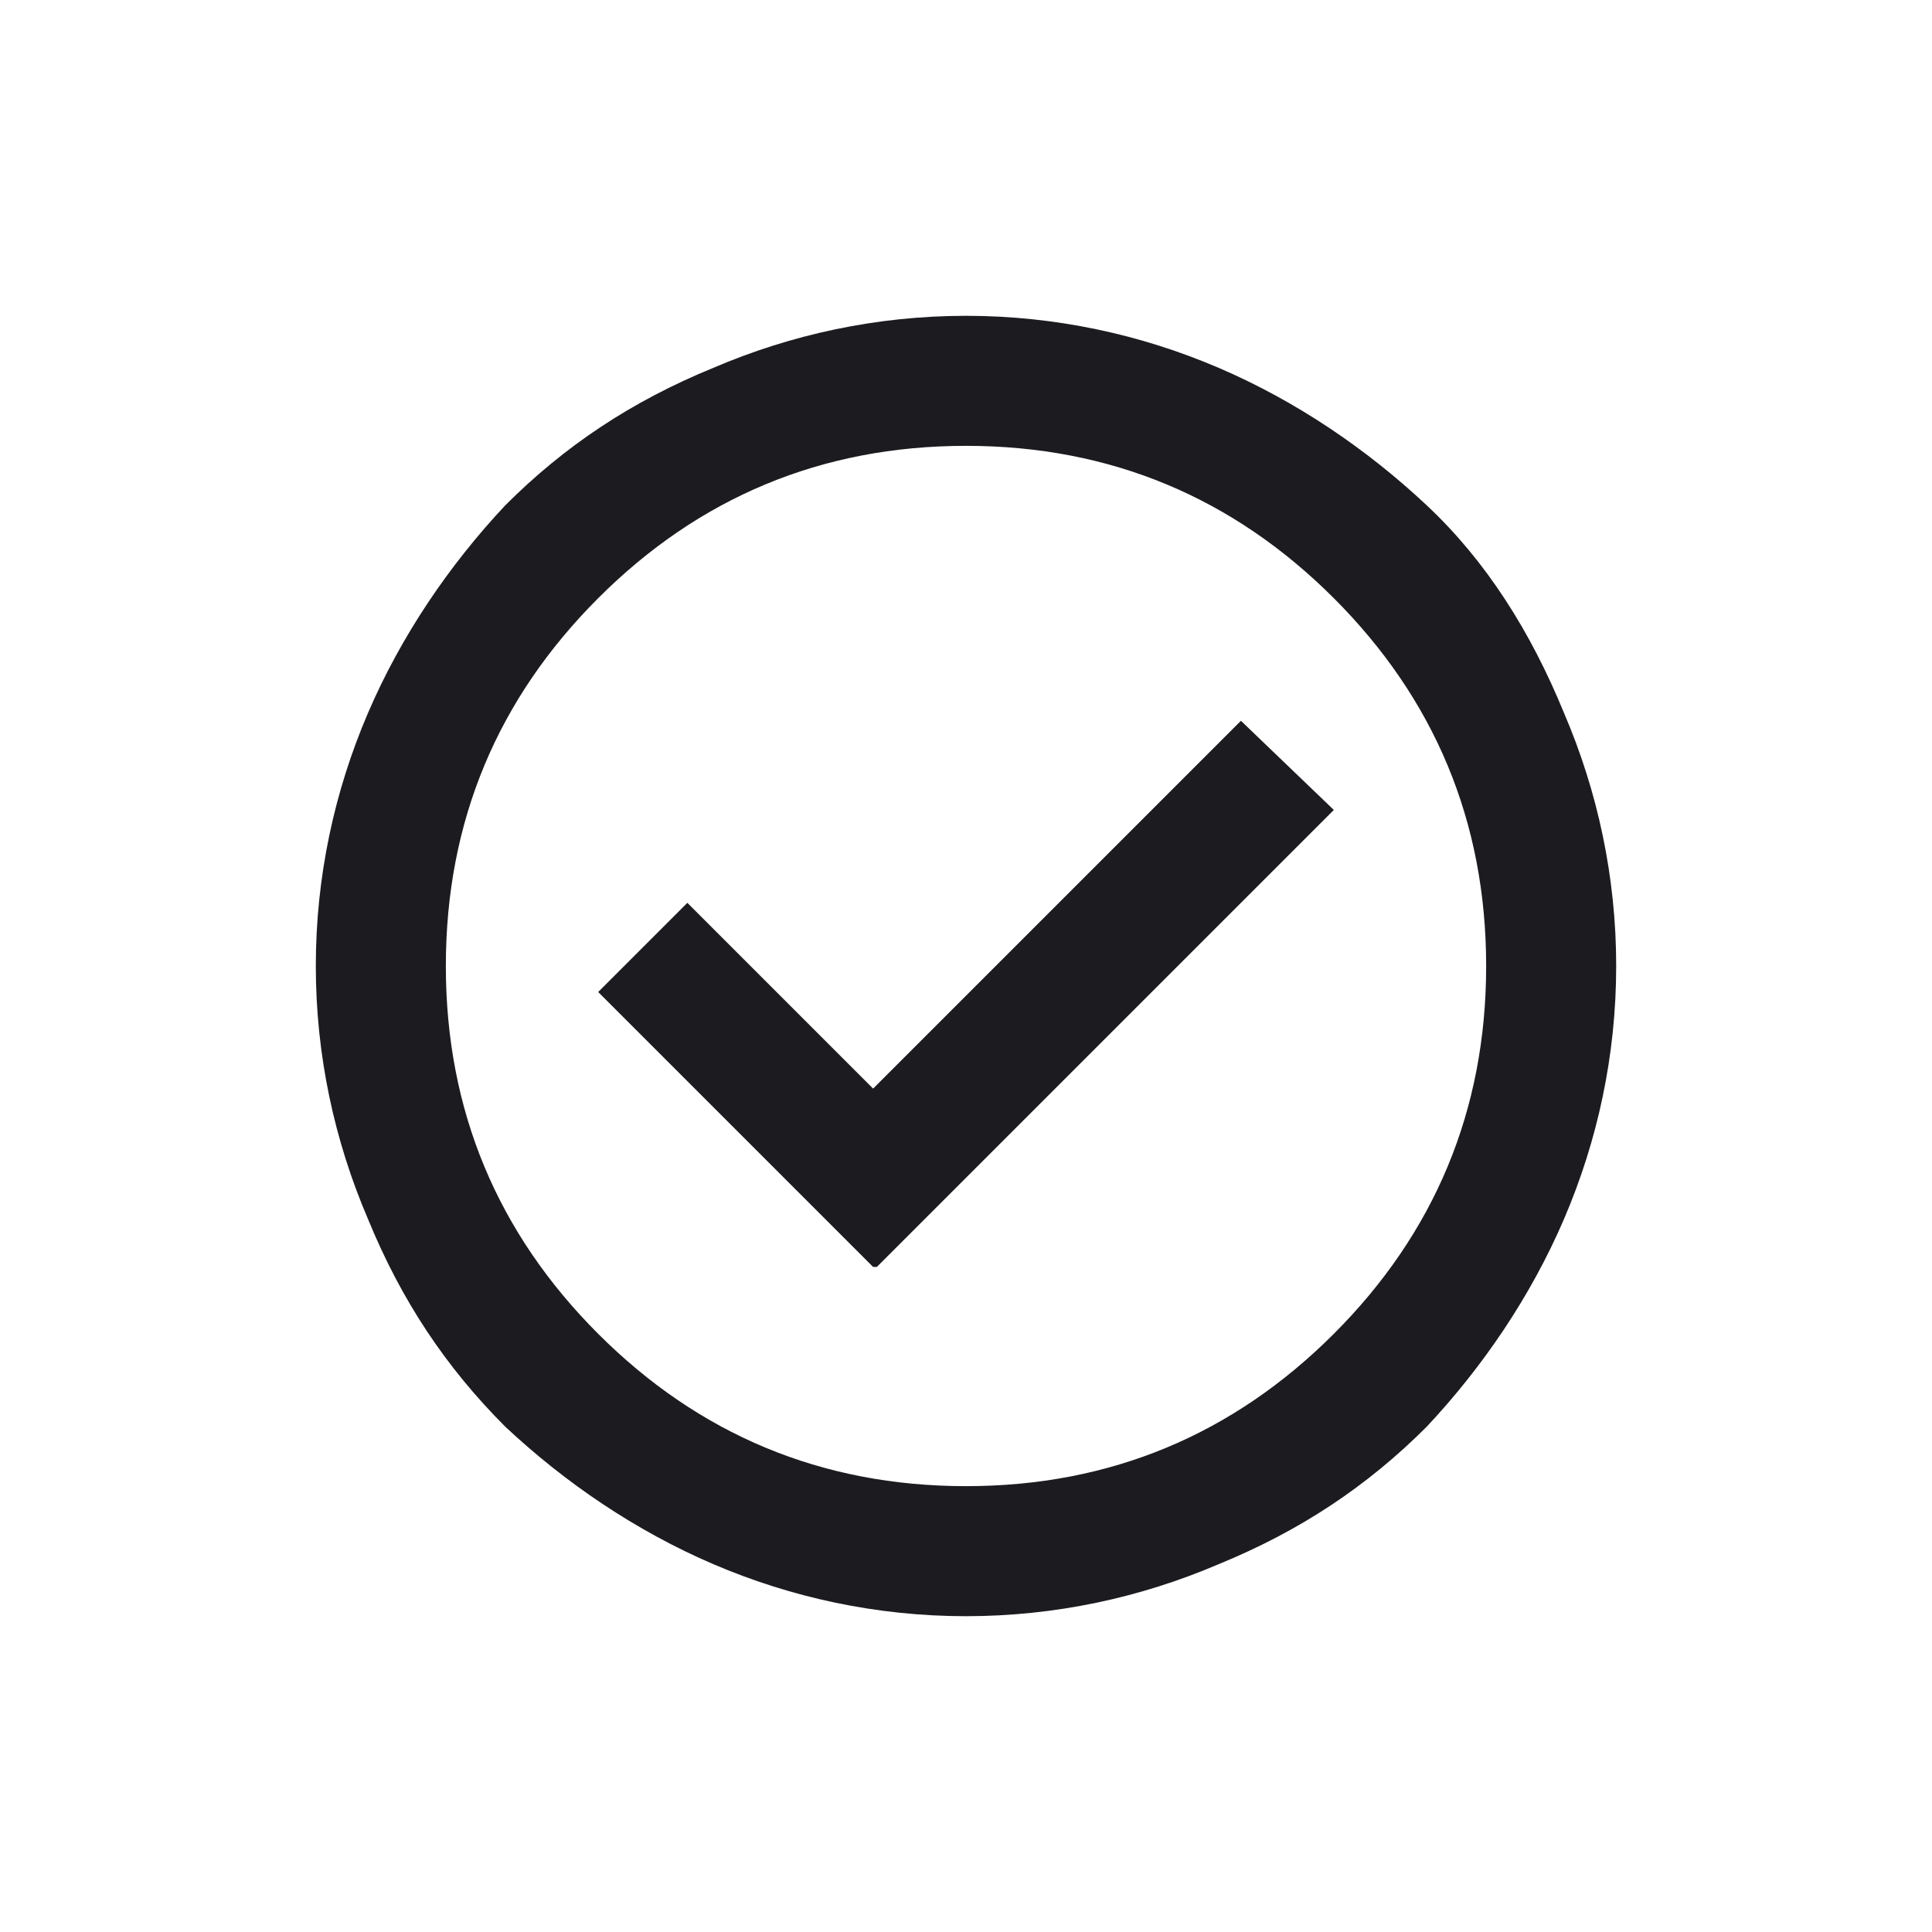
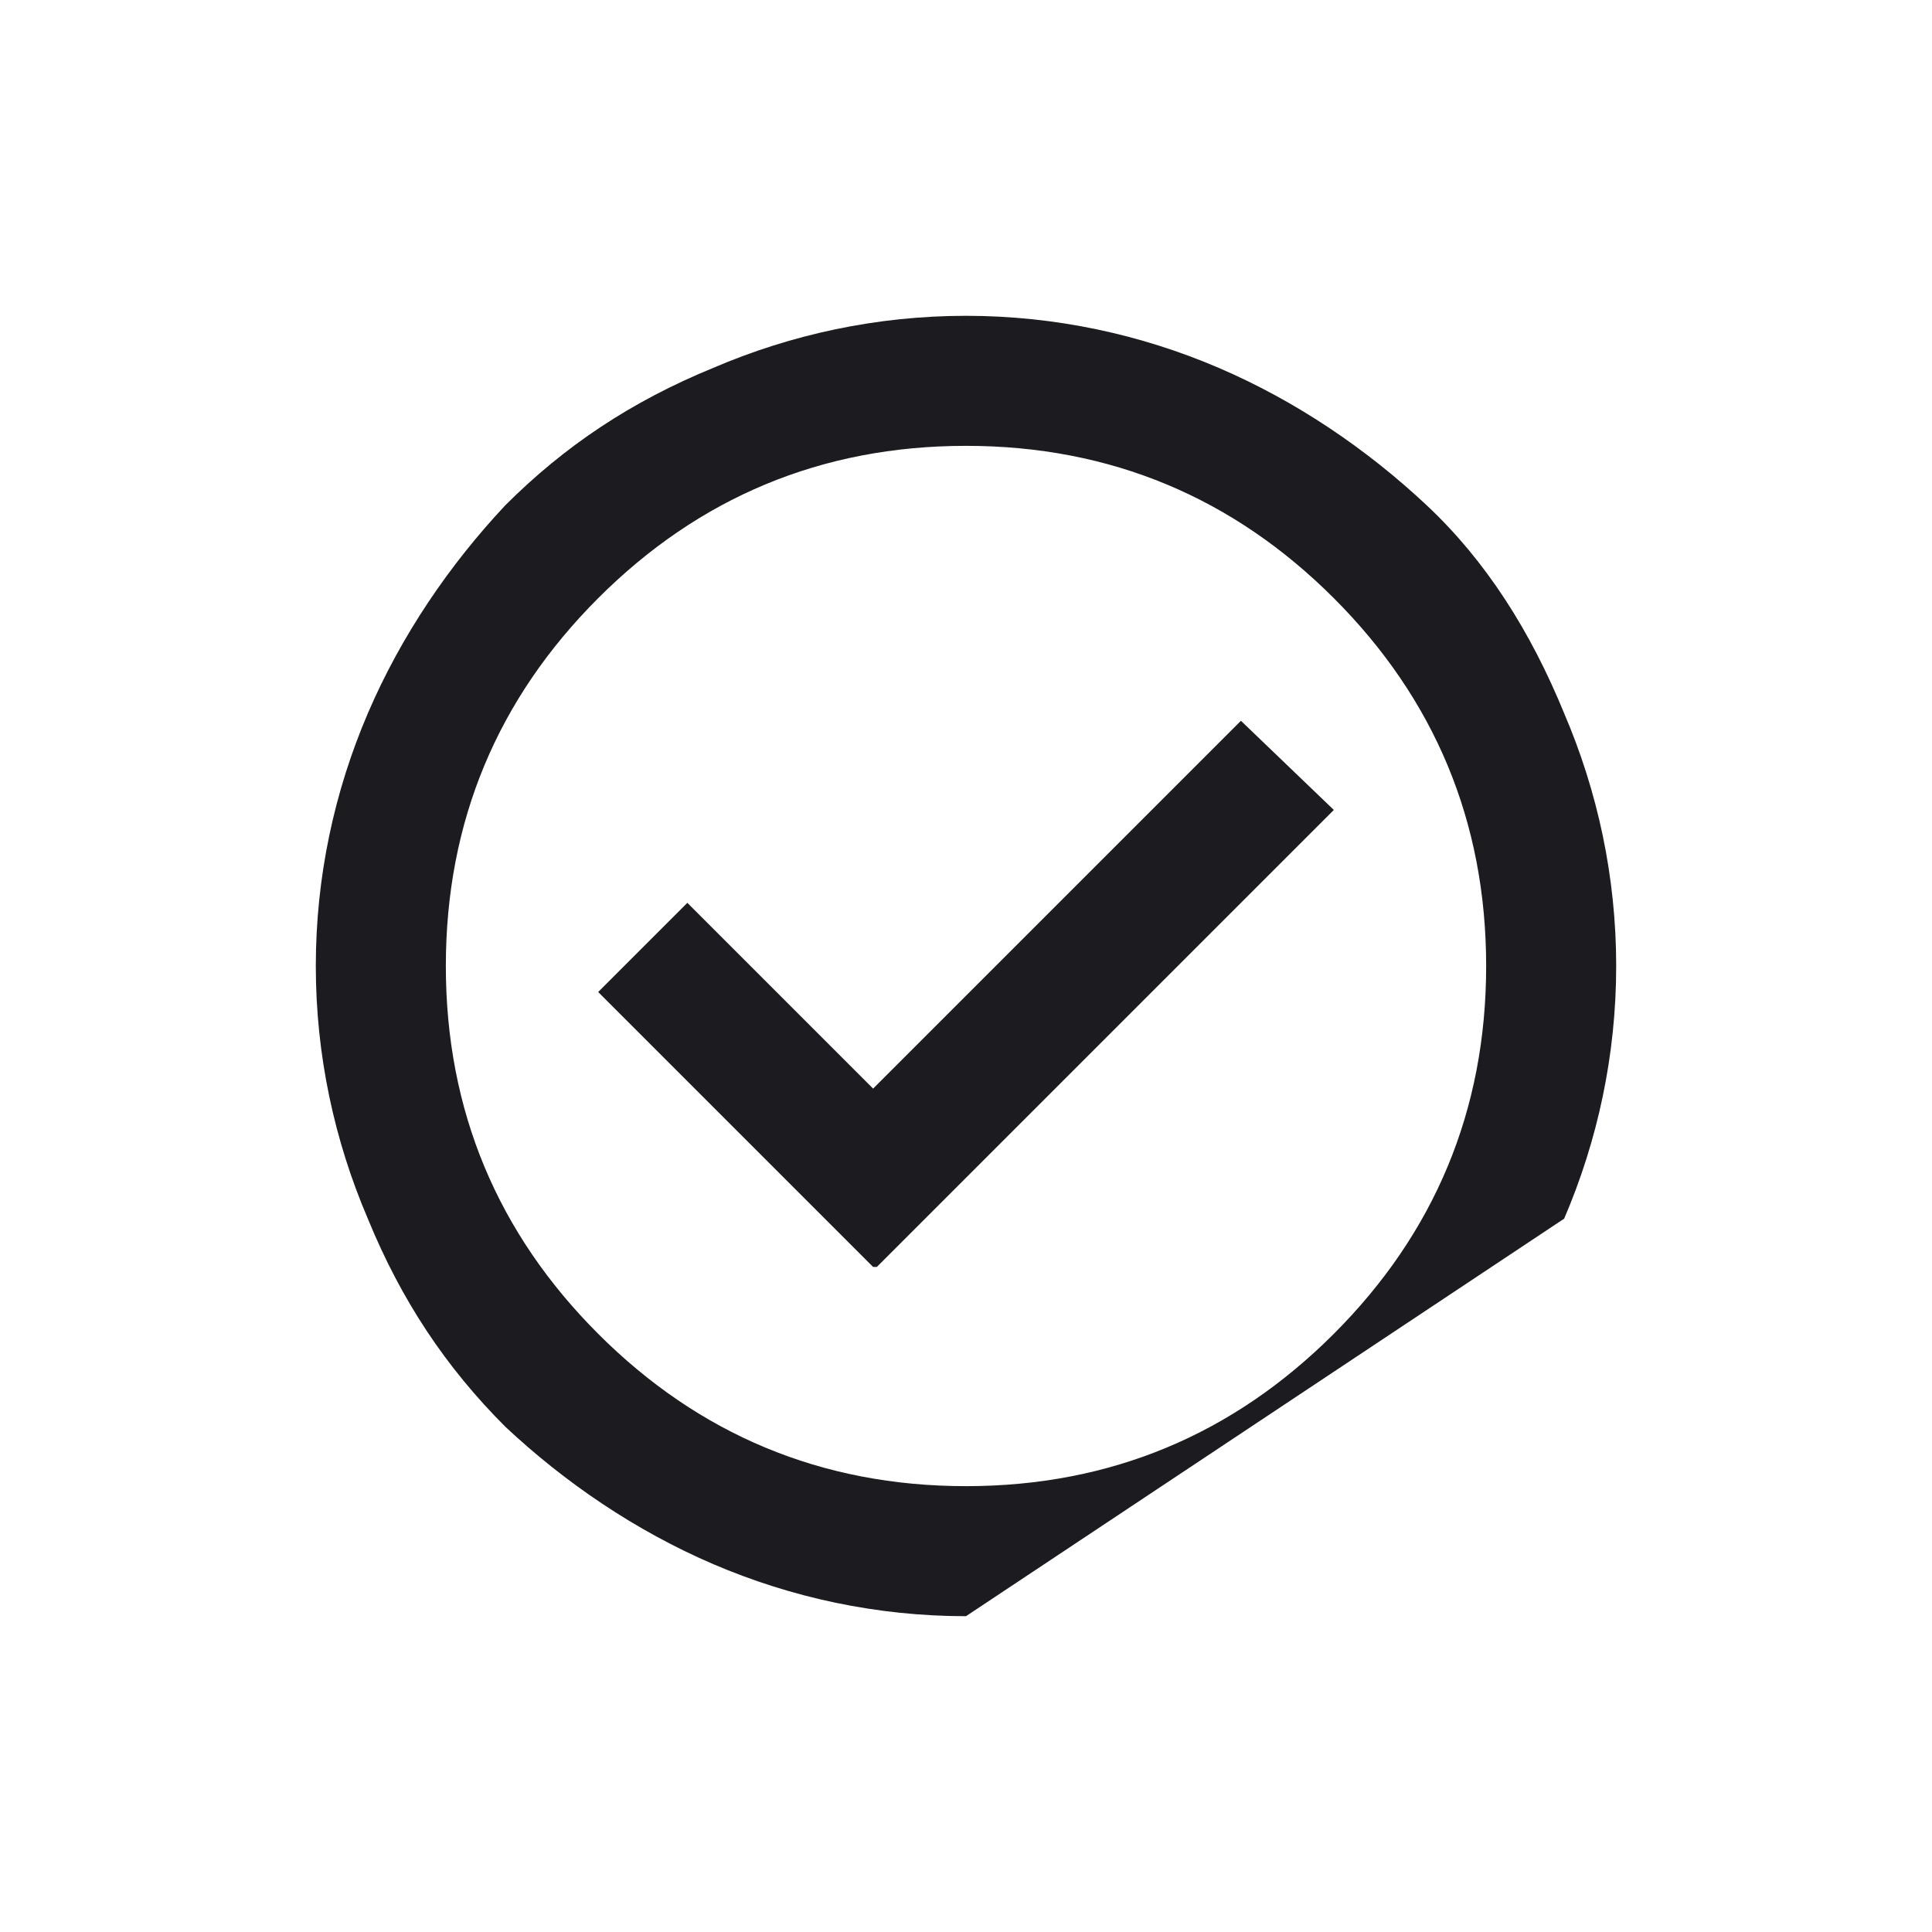
<svg xmlns="http://www.w3.org/2000/svg" id="icons" version="1.1" viewBox="0 0 52 52">
  <defs>
    <style>
      .st0 {
        fill: #1c1b1f;
      }
    </style>
  </defs>
-   <path class="st0" d="M23.6,34.1l12.3-12.3-2.5-2.4-9.9,9.9-5-5-2.4,2.4,7.4,7.4ZM26,43.5c-2.4,0-4.7-.5-6.8-1.4-2.1-.9-4-2.2-5.6-3.7-1.6-1.6-2.8-3.4-3.7-5.6-.9-2.1-1.4-4.4-1.4-6.8s.5-4.7,1.4-6.8c.9-2.1,2.2-4,3.7-5.6,1.6-1.6,3.4-2.8,5.6-3.7,2.1-.9,4.4-1.4,6.8-1.4s4.7.5,6.8,1.4c2.1.9,4,2.2,5.6,3.7s2.8,3.4,3.7,5.6c.9,2.1,1.4,4.4,1.4,6.8s-.5,4.7-1.4,6.8c-.9,2.1-2.2,4-3.7,5.6-1.6,1.6-3.4,2.8-5.6,3.7-2.1.9-4.4,1.4-6.8,1.4ZM26,40c3.9,0,7.2-1.4,9.9-4.1,2.7-2.7,4.1-6,4.1-9.9s-1.4-7.2-4.1-9.9c-2.7-2.7-6-4.1-9.9-4.1s-7.2,1.4-9.9,4.1c-2.7,2.7-4.1,6-4.1,9.9s1.4,7.2,4.1,9.9c2.7,2.7,6,4.1,9.9,4.1Z" />
+   <path class="st0" d="M23.6,34.1l12.3-12.3-2.5-2.4-9.9,9.9-5-5-2.4,2.4,7.4,7.4ZM26,43.5c-2.4,0-4.7-.5-6.8-1.4-2.1-.9-4-2.2-5.6-3.7-1.6-1.6-2.8-3.4-3.7-5.6-.9-2.1-1.4-4.4-1.4-6.8s.5-4.7,1.4-6.8c.9-2.1,2.2-4,3.7-5.6,1.6-1.6,3.4-2.8,5.6-3.7,2.1-.9,4.4-1.4,6.8-1.4s4.7.5,6.8,1.4c2.1.9,4,2.2,5.6,3.7s2.8,3.4,3.7,5.6c.9,2.1,1.4,4.4,1.4,6.8s-.5,4.7-1.4,6.8ZM26,40c3.9,0,7.2-1.4,9.9-4.1,2.7-2.7,4.1-6,4.1-9.9s-1.4-7.2-4.1-9.9c-2.7-2.7-6-4.1-9.9-4.1s-7.2,1.4-9.9,4.1c-2.7,2.7-4.1,6-4.1,9.9s1.4,7.2,4.1,9.9c2.7,2.7,6,4.1,9.9,4.1Z" />
</svg>